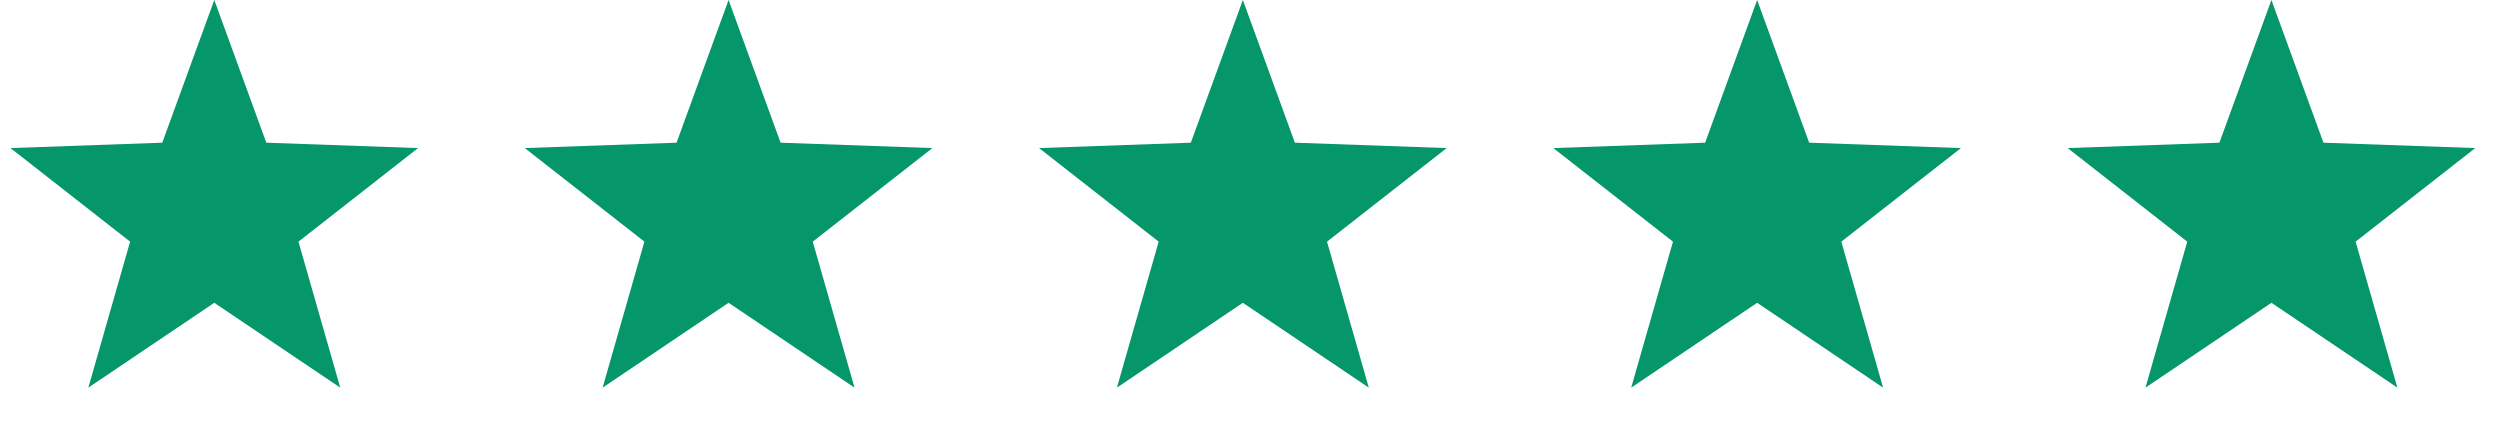
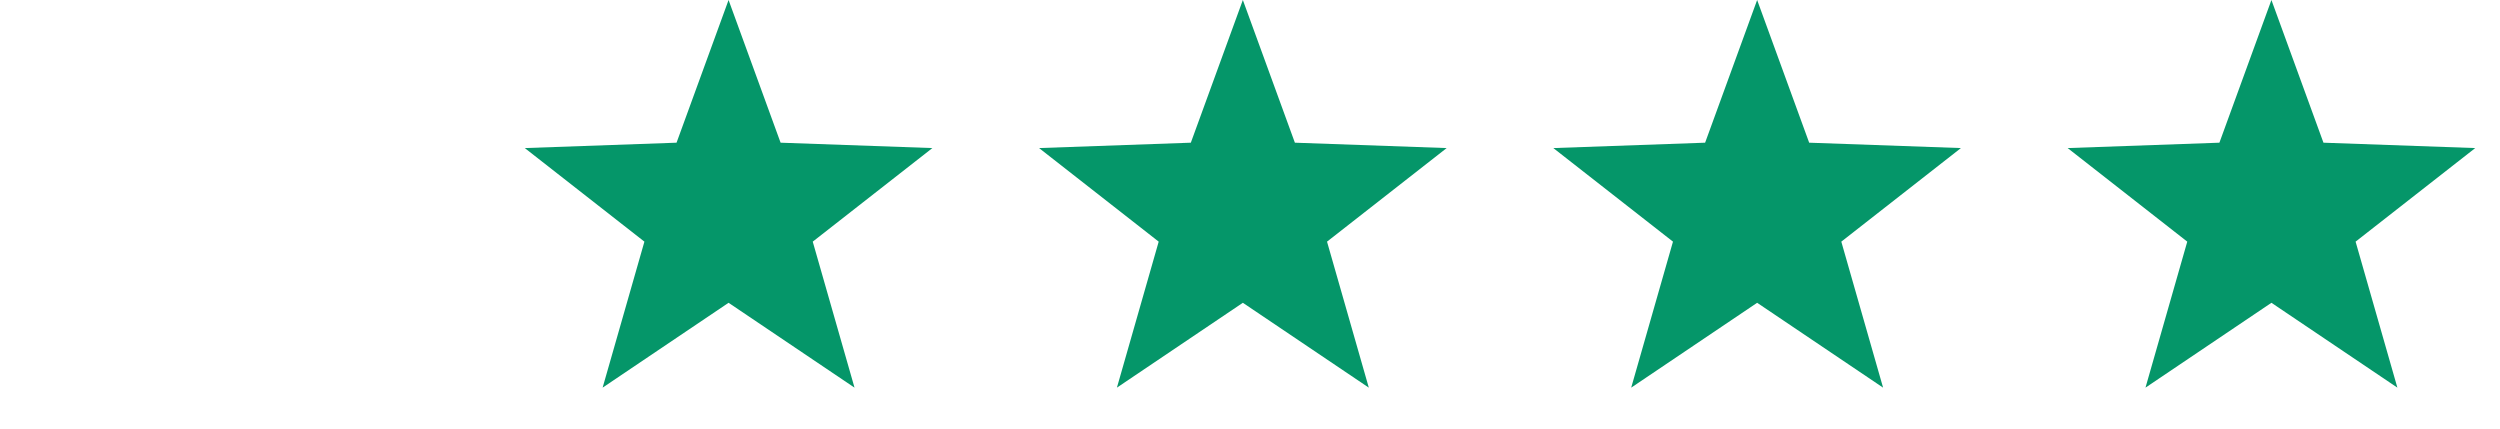
<svg xmlns="http://www.w3.org/2000/svg" width="105" height="18" viewBox="0 0 105 18" fill="none">
-   <path d="M9 0L11.185 5.993L17.559 6.219L12.535 10.149L14.29 16.281L9 12.717L3.71 16.281L5.465 10.149L0.44 6.219L6.815 5.993L9 0Z" fill="#059669" />
  <path d="M30.6 0L32.785 5.993L39.16 6.219L34.135 10.149L35.89 16.281L30.6 12.717L25.31 16.281L27.065 10.149L22.041 6.219L28.415 5.993L30.6 0Z" fill="#059669" />
  <path d="M52.2 0L54.385 5.993L60.76 6.219L55.735 10.149L57.49 16.281L52.2 12.717L46.91 16.281L48.665 10.149L43.641 6.219L50.015 5.993L52.2 0Z" fill="#059669" />
  <path d="M73.8 0L75.985 5.993L82.359 6.219L77.335 10.149L79.09 16.281L73.8 12.717L68.51 16.281L70.265 10.149L65.24 6.219L71.615 5.993L73.8 0Z" fill="#059669" />
  <path d="M95.4 0L97.585 5.993L103.96 6.219L98.935 10.149L100.69 16.281L95.4 12.717L90.11 16.281L91.865 10.149L86.841 6.219L93.215 5.993L95.4 0Z" fill="#059669" />
</svg>